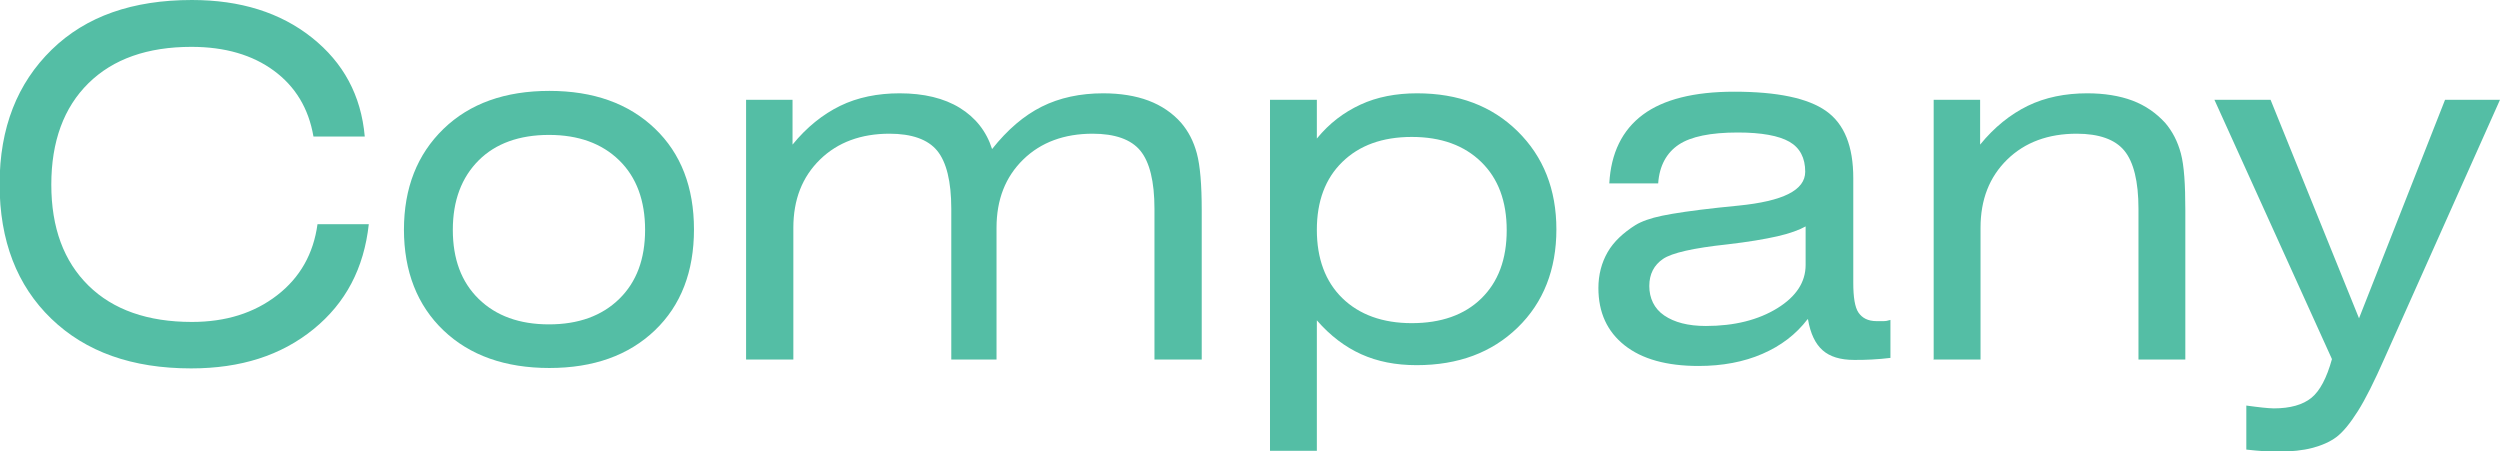
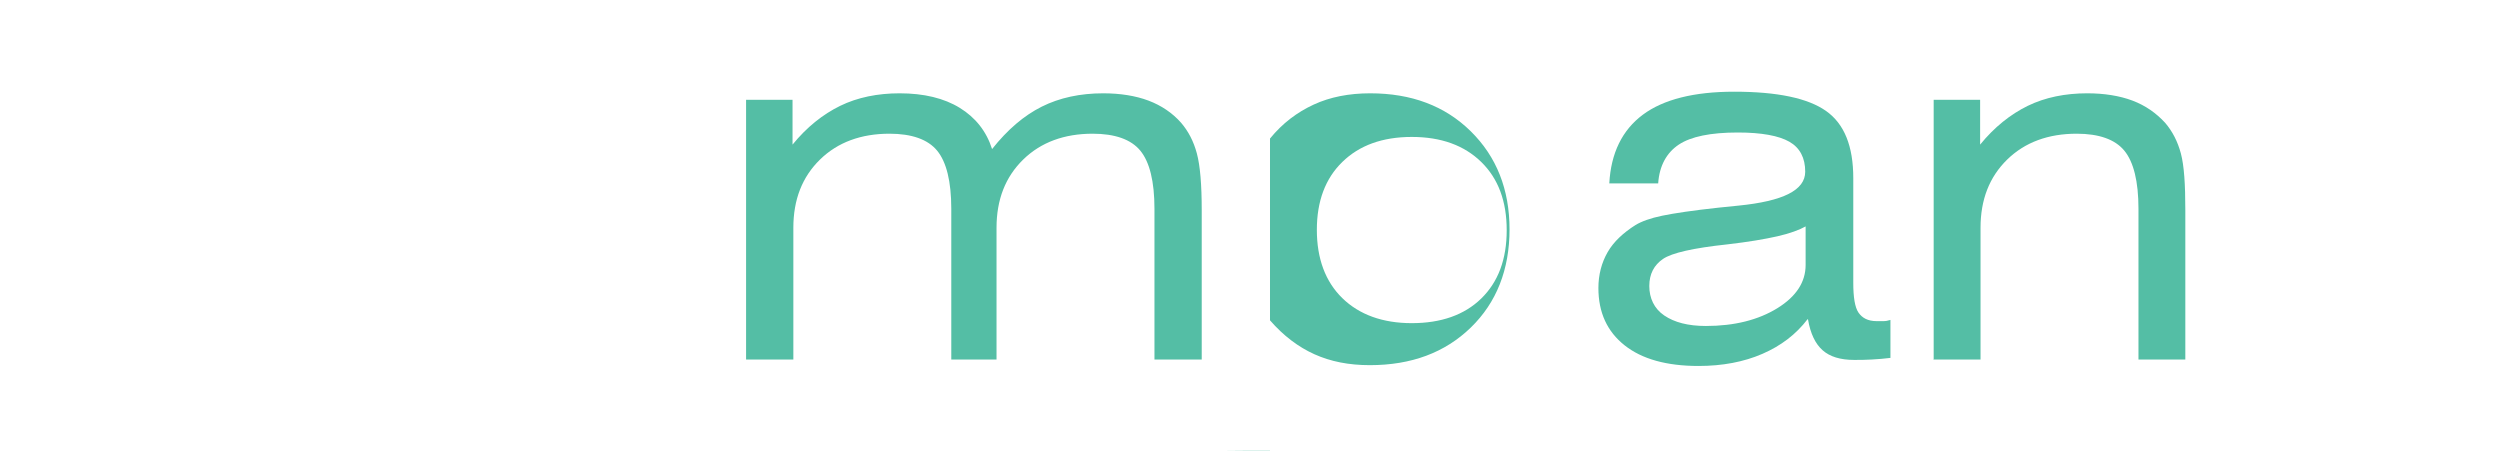
<svg xmlns="http://www.w3.org/2000/svg" id="_レイヤー_2" viewBox="0 0 61.89 11.17">
  <defs>
    <style>.cls-1{fill:#54bea5;}</style>
  </defs>
  <g id="_テキスト">
-     <path class="cls-1" d="M9.13,5.55c-.12,1.09-.57,1.95-1.37,2.6s-1.8.97-3.03.97c-1.46,0-2.61-.41-3.46-1.23s-1.28-1.93-1.28-3.33S.43,2.06,1.28,1.23,3.29,0,4.75,0c1.2,0,2.19.31,2.97.93s1.22,1.43,1.31,2.45h-1.27c-.12-.7-.45-1.24-.98-1.63s-1.21-.59-2.04-.59c-1.09,0-1.94.3-2.55.9s-.92,1.44-.92,2.51.31,1.9.92,2.5,1.47.9,2.56.9c.84,0,1.54-.22,2.11-.66s.9-1.03,1-1.76h1.27Z" />
-     <path class="cls-1" d="M10,5.69c0-1.04.33-1.87.98-2.5s1.53-.94,2.62-.94,1.96.31,2.61.93.97,1.46.97,2.5-.32,1.88-.97,2.5-1.52.93-2.61.93-1.97-.31-2.62-.93-.98-1.46-.98-2.5ZM11.21,5.69c0,.72.21,1.29.64,1.71s1.01.63,1.74.63,1.31-.21,1.74-.63.64-.99.64-1.71-.21-1.3-.64-1.72-1.01-.63-1.74-.63-1.32.21-1.74.63-.64.99-.64,1.72Z" />
    <path class="cls-1" d="M19.62,3.58c.35-.43.75-.75,1.18-.96s.93-.31,1.47-.31c.6,0,1.1.12,1.49.36s.66.58.8,1.02c.38-.48.79-.83,1.23-1.05s.95-.33,1.52-.33c.42,0,.8.06,1.12.18s.6.31.81.55c.18.21.31.46.39.76s.12.76.12,1.41v3.69h-1.17v-3.73c0-.68-.12-1.16-.35-1.44s-.63-.42-1.18-.42c-.7,0-1.28.21-1.72.64s-.66.99-.66,1.69v3.26h-1.12v-3.73c0-.68-.12-1.16-.35-1.44s-.63-.42-1.18-.42c-.7,0-1.28.21-1.72.64s-.66.99-.66,1.69v3.26h-1.17V2.47h1.15v1.11Z" />
-     <path class="cls-1" d="M31.44,11.17V2.47h1.16v.96c.31-.38.67-.65,1.08-.84s.88-.28,1.4-.28c1.02,0,1.85.31,2.49.94s.96,1.44.96,2.43-.32,1.81-.96,2.43-1.47.93-2.5.93c-.52,0-.97-.09-1.37-.27s-.77-.46-1.1-.84v3.23h-1.16ZM32.6,5.69c0,.71.21,1.28.63,1.69s1,.62,1.72.62,1.3-.2,1.72-.61.63-.97.63-1.69-.21-1.28-.63-1.69-.99-.62-1.72-.62-1.3.21-1.72.62-.63.97-.63,1.68Z" />
+     <path class="cls-1" d="M31.44,11.17V2.47v.96c.31-.38.67-.65,1.08-.84s.88-.28,1.4-.28c1.02,0,1.85.31,2.49.94s.96,1.44.96,2.43-.32,1.81-.96,2.43-1.47.93-2.5.93c-.52,0-.97-.09-1.37-.27s-.77-.46-1.1-.84v3.23h-1.16ZM32.6,5.69c0,.71.21,1.28.63,1.69s1,.62,1.72.62,1.3-.2,1.72-.61.63-.97.63-1.69-.21-1.28-.63-1.69-.99-.62-1.72-.62-1.3.21-1.72.62-.63.97-.63,1.68Z" />
    <path class="cls-1" d="M44.75,7.9c-.29.38-.66.66-1.12.86s-.99.3-1.58.3c-.79,0-1.4-.17-1.83-.51s-.65-.81-.65-1.42c0-.33.08-.63.23-.89s.39-.48.69-.67c.15-.09.37-.17.66-.23s.75-.13,1.4-.2c.11-.01.28-.03.49-.05,1.1-.11,1.65-.38,1.65-.84,0-.34-.13-.59-.39-.74-.26-.15-.69-.23-1.28-.23-.67,0-1.16.1-1.46.3s-.48.52-.51.96h-1.21c.04-.75.32-1.32.83-1.7s1.27-.57,2.26-.57c1.07,0,1.83.16,2.28.48s.67.87.67,1.66v2.59c0,.36.04.61.13.74s.23.21.45.21c.05,0,.1,0,.16,0s.12-.01.18-.03v.94c-.15.02-.3.03-.46.04s-.3.01-.44.01c-.34,0-.6-.08-.78-.24s-.3-.41-.36-.76ZM44.71,5.6c-.16.09-.4.18-.71.25s-.72.14-1.24.2c-.84.09-1.37.21-1.59.36s-.34.37-.34.67.12.56.37.73.59.26,1.03.26c.71,0,1.3-.15,1.77-.44s.7-.65.7-1.07v-.96Z" />
    <path class="cls-1" d="M47.87,8.89V2.47h1.15v1.11c.35-.43.75-.75,1.18-.96s.93-.31,1.47-.31c.42,0,.8.06,1.12.18s.59.31.81.55c.18.21.31.46.39.76s.11.76.11,1.41v3.69h-1.16v-3.73c0-.68-.12-1.16-.35-1.44s-.63-.42-1.18-.42c-.7,0-1.28.21-1.72.64s-.66.99-.66,1.69v3.26h-1.17Z" />
-     <path class="cls-1" d="M59.04,8.85c-.26.59-.48,1.03-.67,1.33s-.36.51-.53.64c-.16.12-.37.21-.6.27s-.51.09-.83.09c-.11,0-.23,0-.36-.01s-.28-.02-.44-.04v-1.09c.16.02.29.04.4.05s.2.02.28.02c.41,0,.72-.09.93-.26s.38-.49.51-.96l-2.91-6.42h1.39l2.19,5.41,2.13-5.41h1.36l-2.85,6.38Z" />
  </g>
</svg>